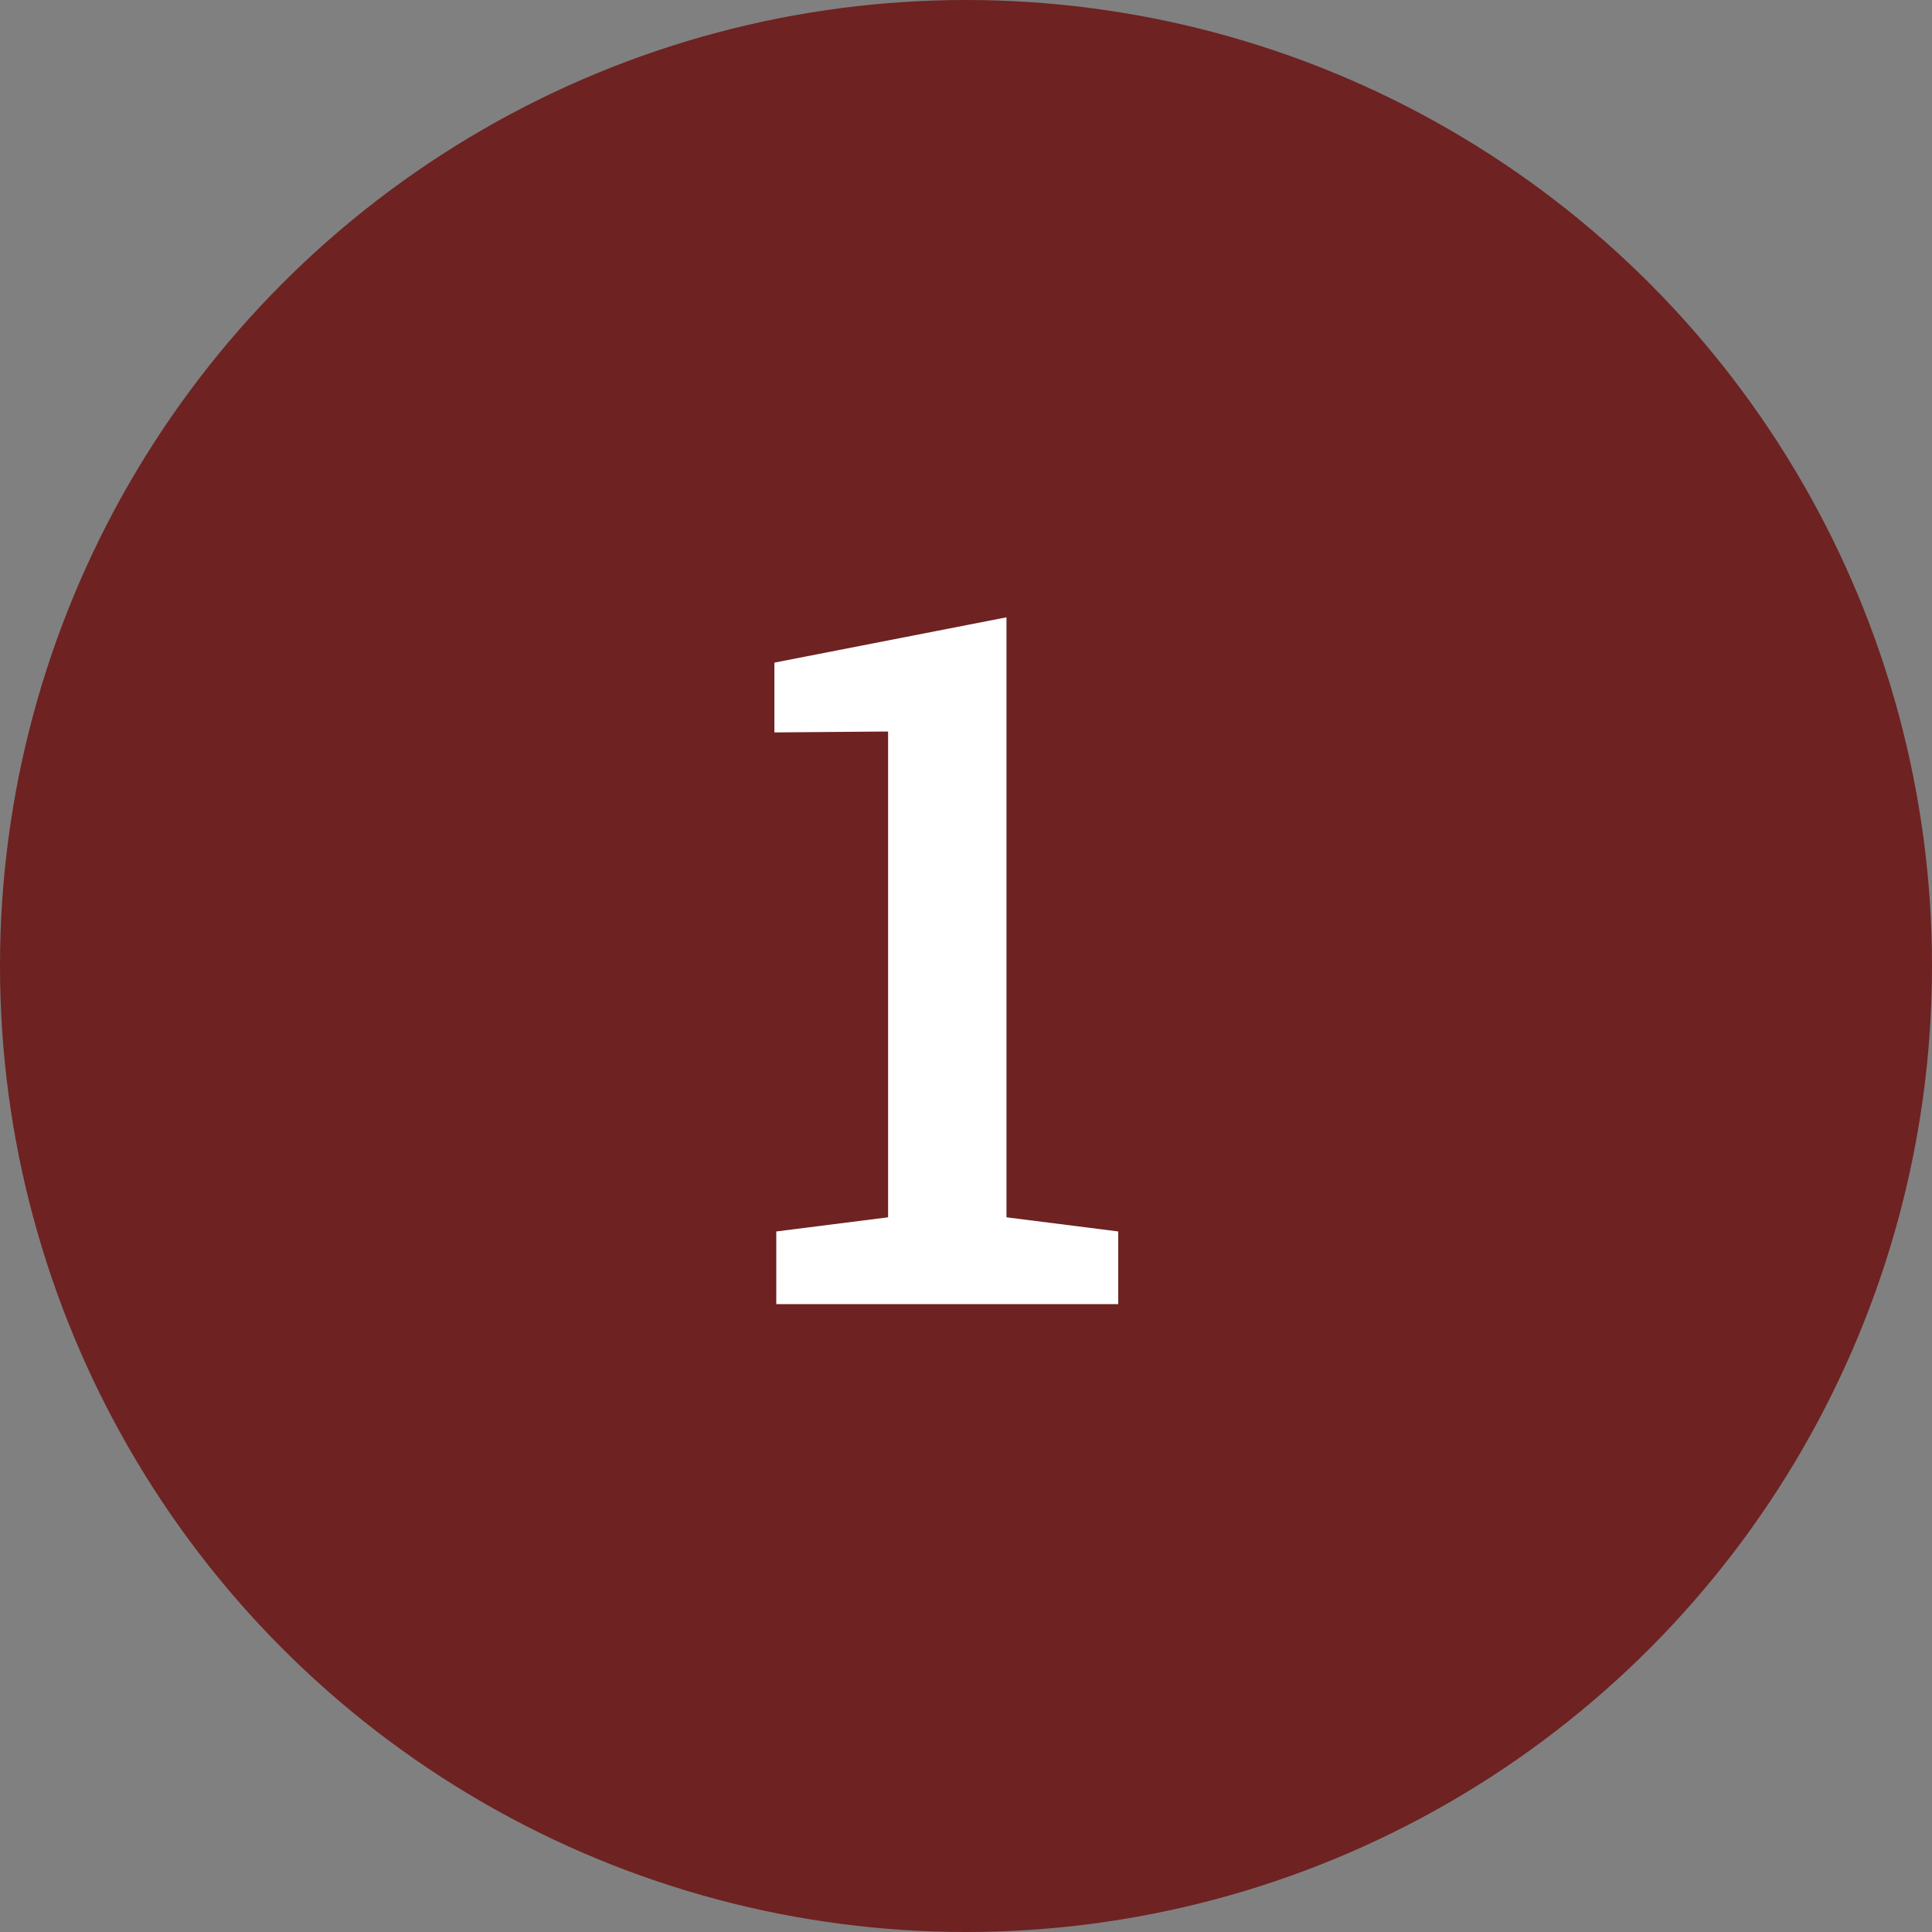
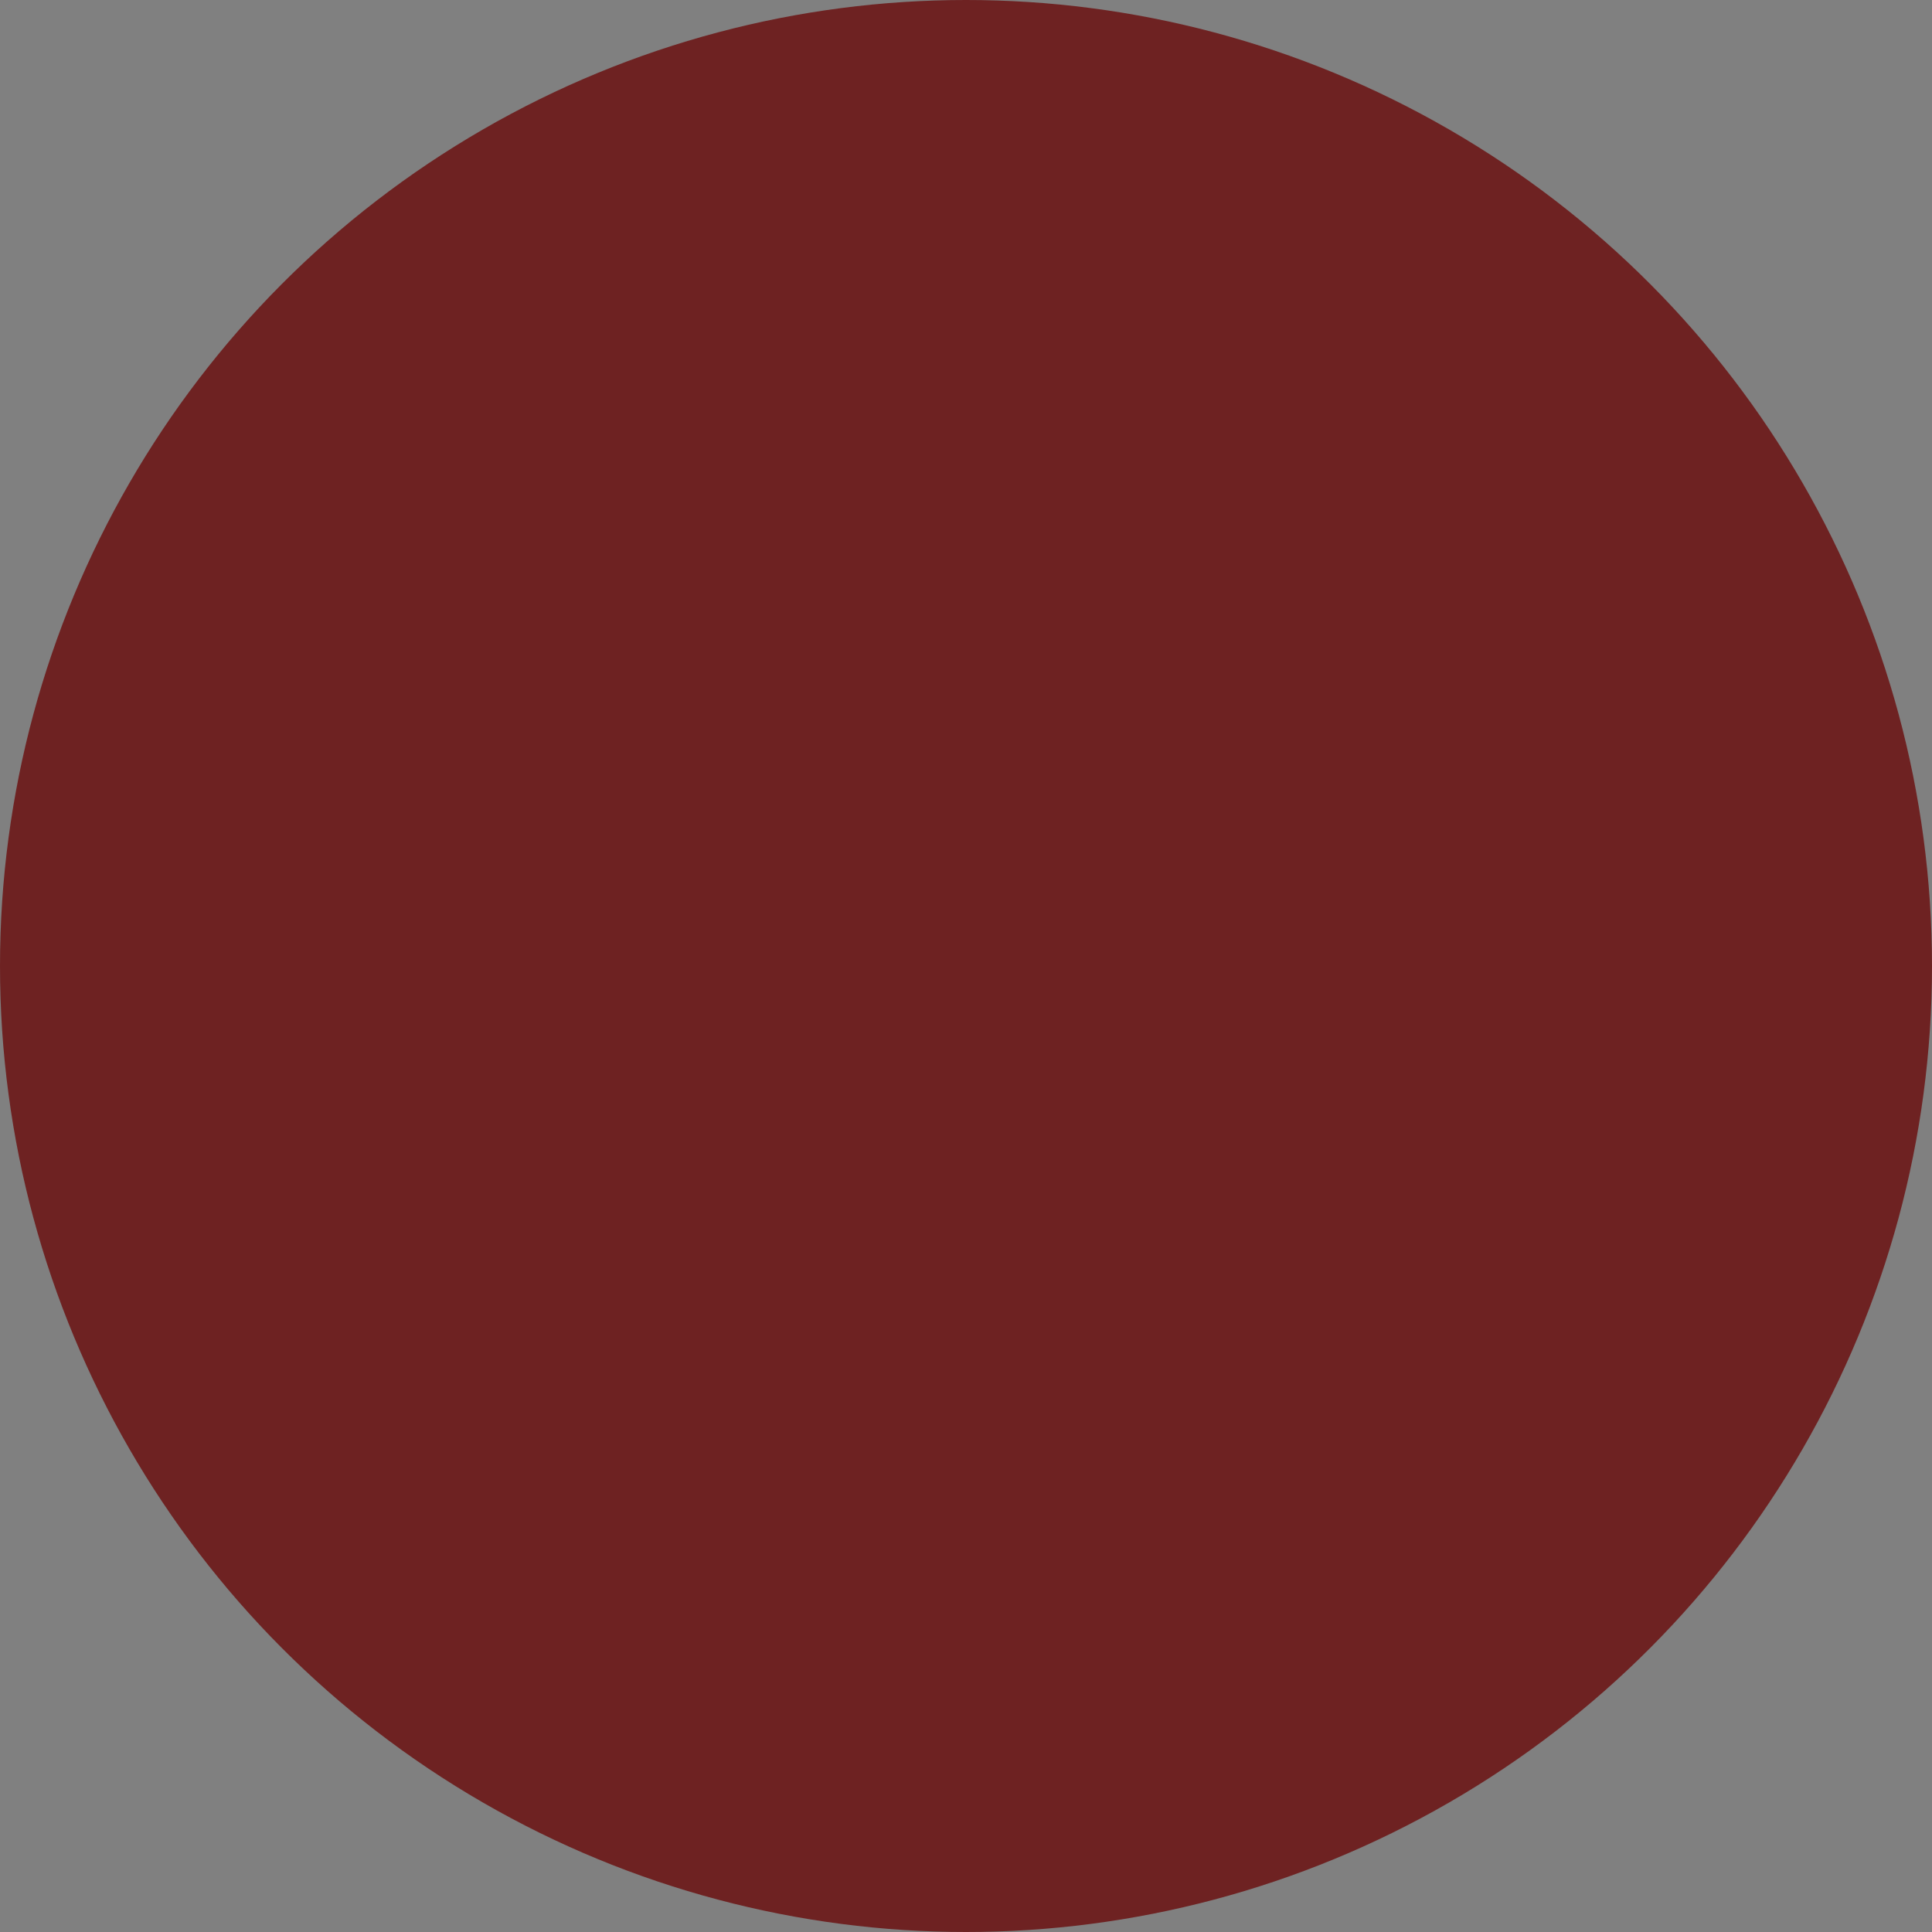
<svg xmlns="http://www.w3.org/2000/svg" width="40" height="40" viewBox="0 0 40 40" fill="none">
  <rect x="0" y="0" width="40" height="40" fill="#808080" stroke="none" />
  <circle cx="20" cy="20" r="20" fill="#6E2222" />
-   <path d="M16.072 27V25.496L18.387 25.203V15.145L16.033 15.164V13.719L20.838 12.781V25.203L23.152 25.496V27H16.072Z" fill="white" />
</svg>